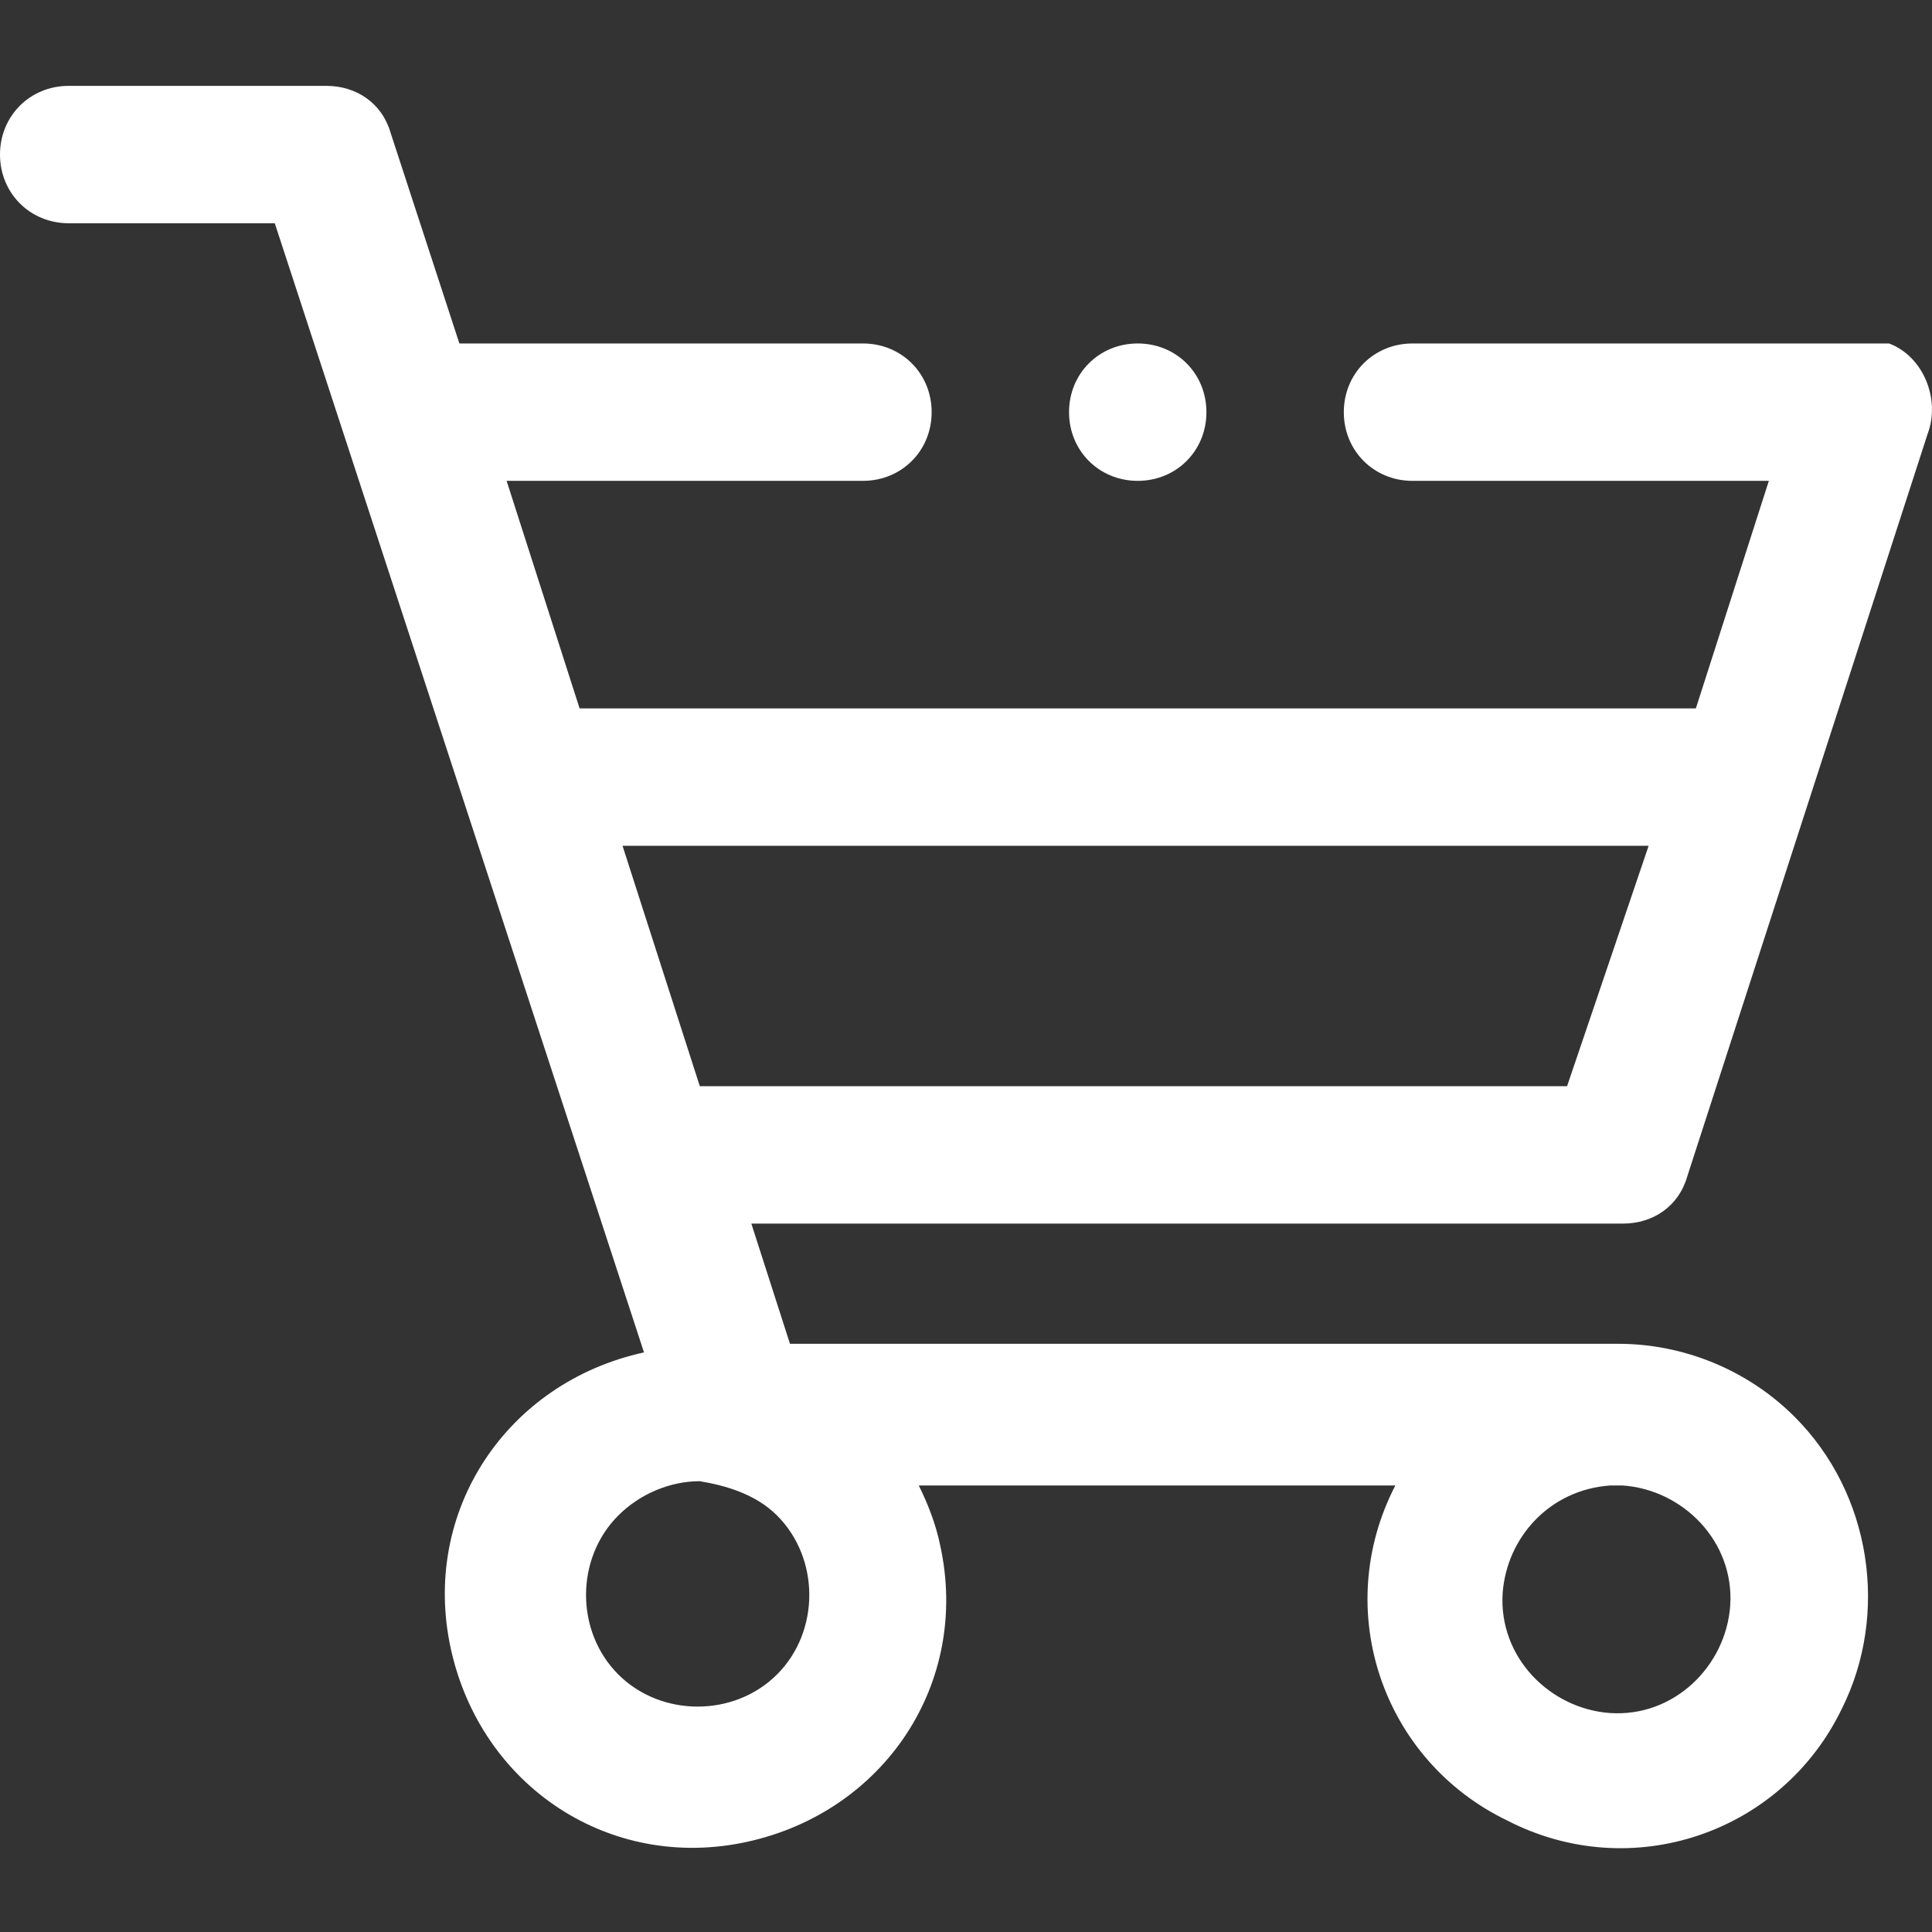
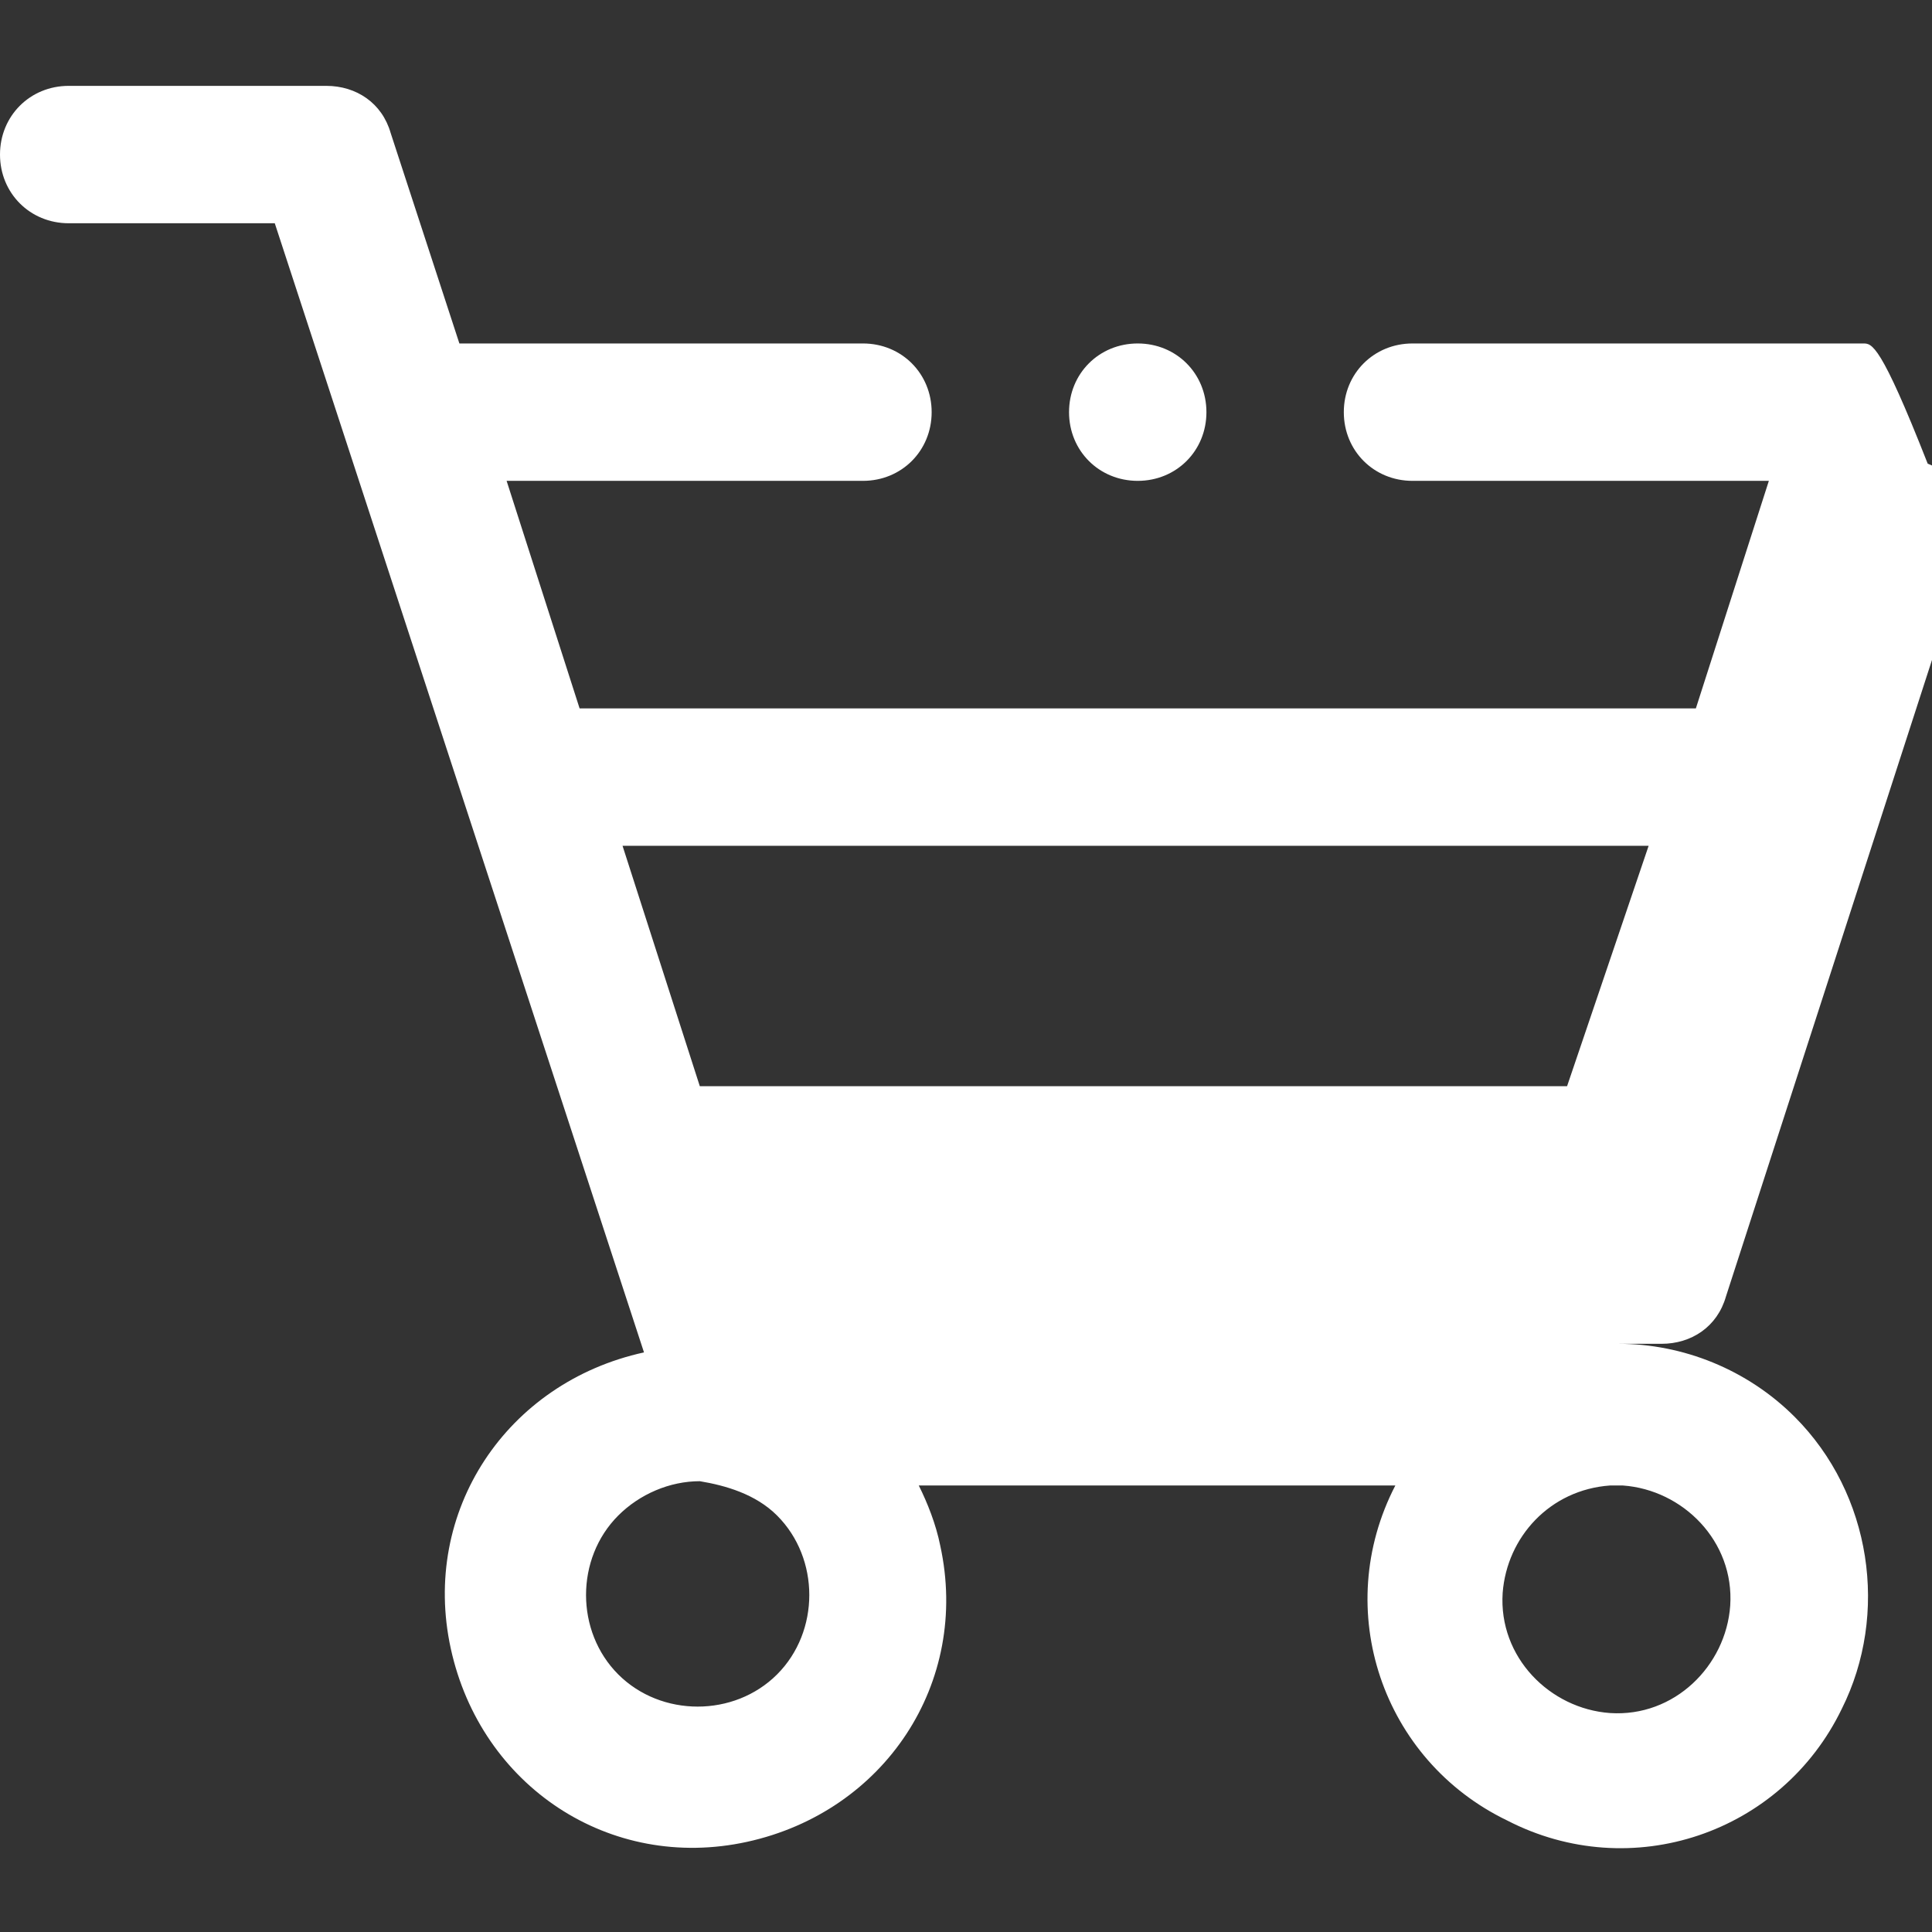
<svg xmlns="http://www.w3.org/2000/svg" version="1.1" id="Layer_1" x="0px" y="0px" viewBox="0 0 45 45" style="enable-background:new 0 0 45 45;" xml:space="preserve" width="45" height="45">
  <rect x="0" y="0" width="45" height="45" fill="#333333" stroke="none" />
  <style type="text/css">
	.st0{fill-rule:evenodd;clip-rule:evenodd;fill:#FFFFFF;}
</style>
-   <path id="Path_102" class="st0" d="M13.5,16.5l-1.7-5.3h8.3c0.9,0,1.6-0.7,1.6-1.6C21.7,8.7,21,8,20.1,8h-9.4L9.1,3.1  C8.9,2.4,8.3,2,7.6,2h-6C0.7,2,0,2.7,0,3.6c0,0.9,0.7,1.6,1.6,1.6h4.8L15,31.5c-3.2,0.7-5.2,3.7-4.5,6.9c0.7,3.2,3.7,5.2,6.9,4.5  c3.2-0.7,5.2-3.7,4.5-6.9c-0.1-0.5-0.3-1-0.5-1.4h11.1c-1.5,2.9-0.3,6.4,2.6,7.8c2.9,1.5,6.4,0.3,7.8-2.6c1.1-2.2,0.7-5-1.1-6.8  c-1.1-1.1-2.6-1.7-4.1-1.7H18.4l-0.9-2.8h20.3c0.7,0,1.3-0.4,1.5-1.1l5.6-17.3c0.3-0.8-0.1-1.8-0.9-2.1C43.8,8,43.6,8,43.4,8H32.9  c-0.9,0-1.6,0.7-1.6,1.6c0,0.9,0.7,1.6,1.6,1.6l0,0h8.3l-1.7,5.3L13.5,16.5z M38.4,19.7H14.5l1.8,5.6h20.2L38.4,19.7z M26.5,8  c-0.9,0-1.6,0.7-1.6,1.6c0,0.9,0.7,1.6,1.6,1.6c0.9,0,1.6-0.7,1.6-1.6l0,0C28.1,8.7,27.4,8,26.5,8C26.5,8,26.5,8,26.5,8L26.5,8z   M37.8,34.6c1.4,0.1,2.6,1.3,2.5,2.8c-0.1,1.4-1.3,2.6-2.8,2.5c-1.4-0.1-2.6-1.3-2.5-2.8c0.1-1.3,1.1-2.4,2.5-2.5  C37.6,34.6,37.7,34.6,37.8,34.6L37.8,34.6z M18.1,35.3c1,1,1,2.7,0,3.7c-1,1-2.7,1-3.7,0c-1-1-1-2.7,0-3.7c0.5-0.5,1.2-0.8,1.9-0.8  C16.9,34.6,17.6,34.8,18.1,35.3L18.1,35.3z" />
+   <path id="Path_102" class="st0" d="M13.5,16.5l-1.7-5.3h8.3c0.9,0,1.6-0.7,1.6-1.6C21.7,8.7,21,8,20.1,8h-9.4L9.1,3.1  C8.9,2.4,8.3,2,7.6,2h-6C0.7,2,0,2.7,0,3.6c0,0.9,0.7,1.6,1.6,1.6h4.8L15,31.5c-3.2,0.7-5.2,3.7-4.5,6.9c0.7,3.2,3.7,5.2,6.9,4.5  c3.2-0.7,5.2-3.7,4.5-6.9c-0.1-0.5-0.3-1-0.5-1.4h11.1c-1.5,2.9-0.3,6.4,2.6,7.8c2.9,1.5,6.4,0.3,7.8-2.6c1.1-2.2,0.7-5-1.1-6.8  c-1.1-1.1-2.6-1.7-4.1-1.7H18.4h20.3c0.7,0,1.3-0.4,1.5-1.1l5.6-17.3c0.3-0.8-0.1-1.8-0.9-2.1C43.8,8,43.6,8,43.4,8H32.9  c-0.9,0-1.6,0.7-1.6,1.6c0,0.9,0.7,1.6,1.6,1.6l0,0h8.3l-1.7,5.3L13.5,16.5z M38.4,19.7H14.5l1.8,5.6h20.2L38.4,19.7z M26.5,8  c-0.9,0-1.6,0.7-1.6,1.6c0,0.9,0.7,1.6,1.6,1.6c0.9,0,1.6-0.7,1.6-1.6l0,0C28.1,8.7,27.4,8,26.5,8C26.5,8,26.5,8,26.5,8L26.5,8z   M37.8,34.6c1.4,0.1,2.6,1.3,2.5,2.8c-0.1,1.4-1.3,2.6-2.8,2.5c-1.4-0.1-2.6-1.3-2.5-2.8c0.1-1.3,1.1-2.4,2.5-2.5  C37.6,34.6,37.7,34.6,37.8,34.6L37.8,34.6z M18.1,35.3c1,1,1,2.7,0,3.7c-1,1-2.7,1-3.7,0c-1-1-1-2.7,0-3.7c0.5-0.5,1.2-0.8,1.9-0.8  C16.9,34.6,17.6,34.8,18.1,35.3L18.1,35.3z" />
</svg>